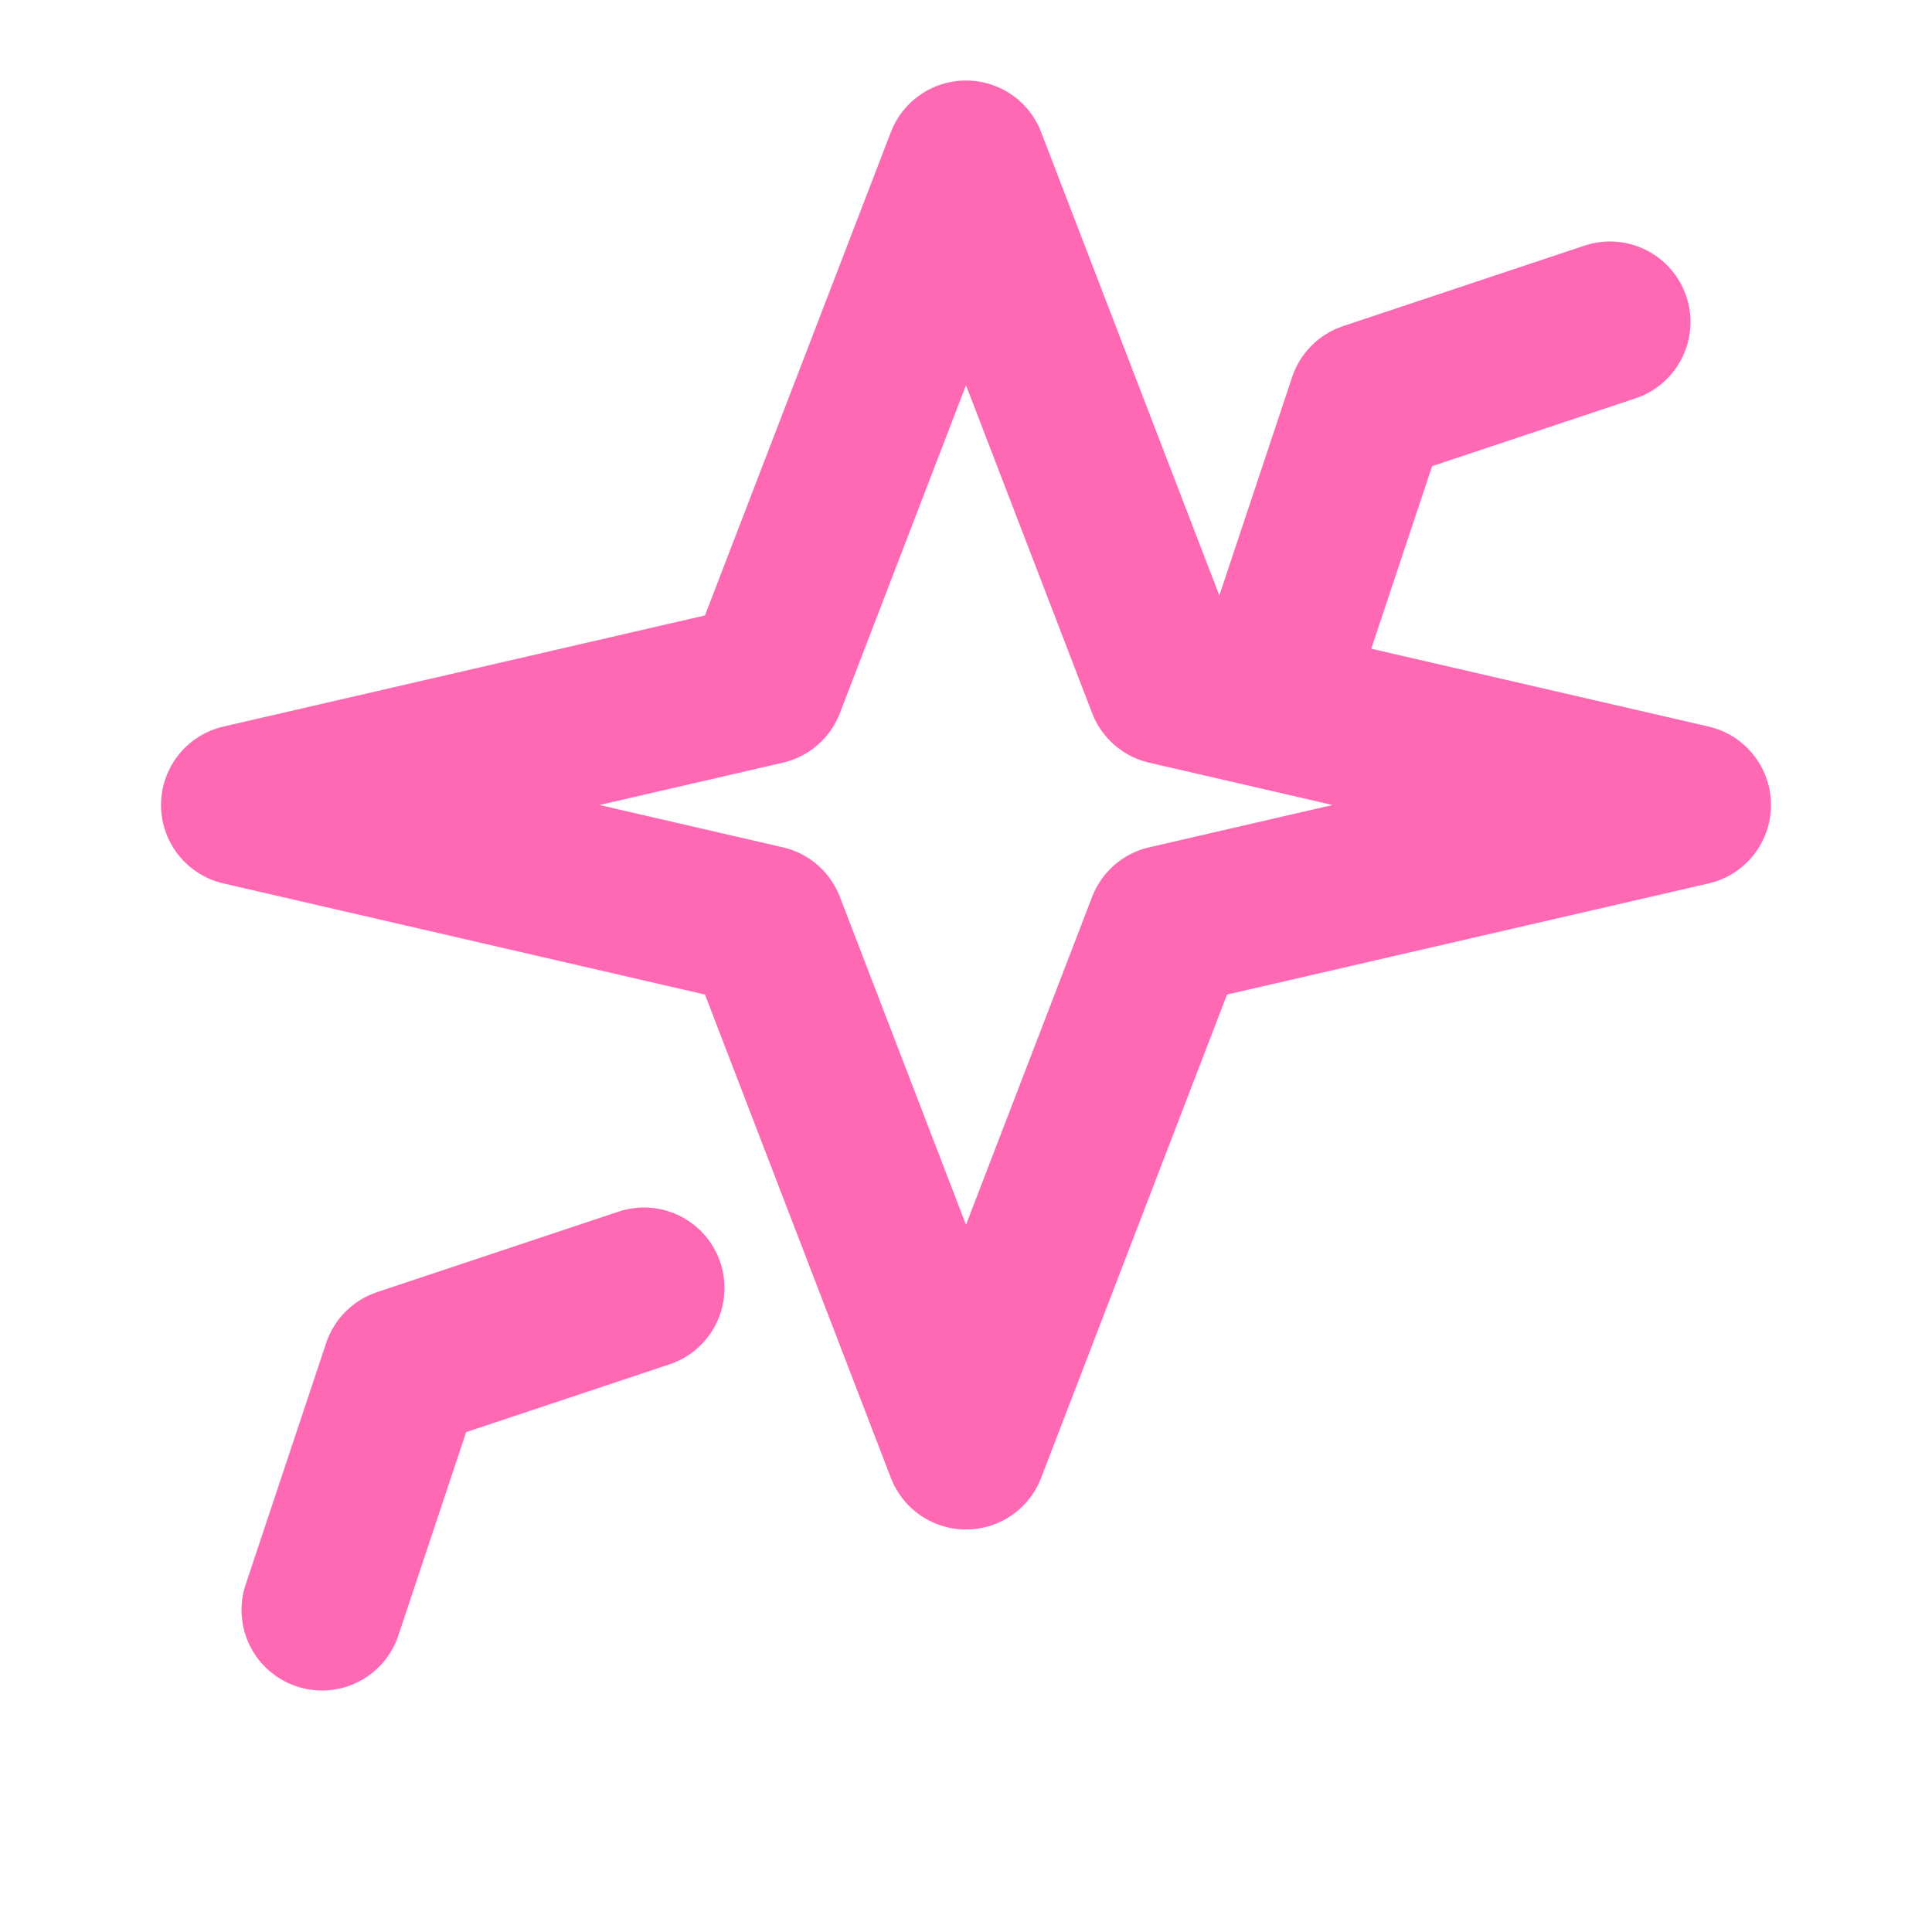
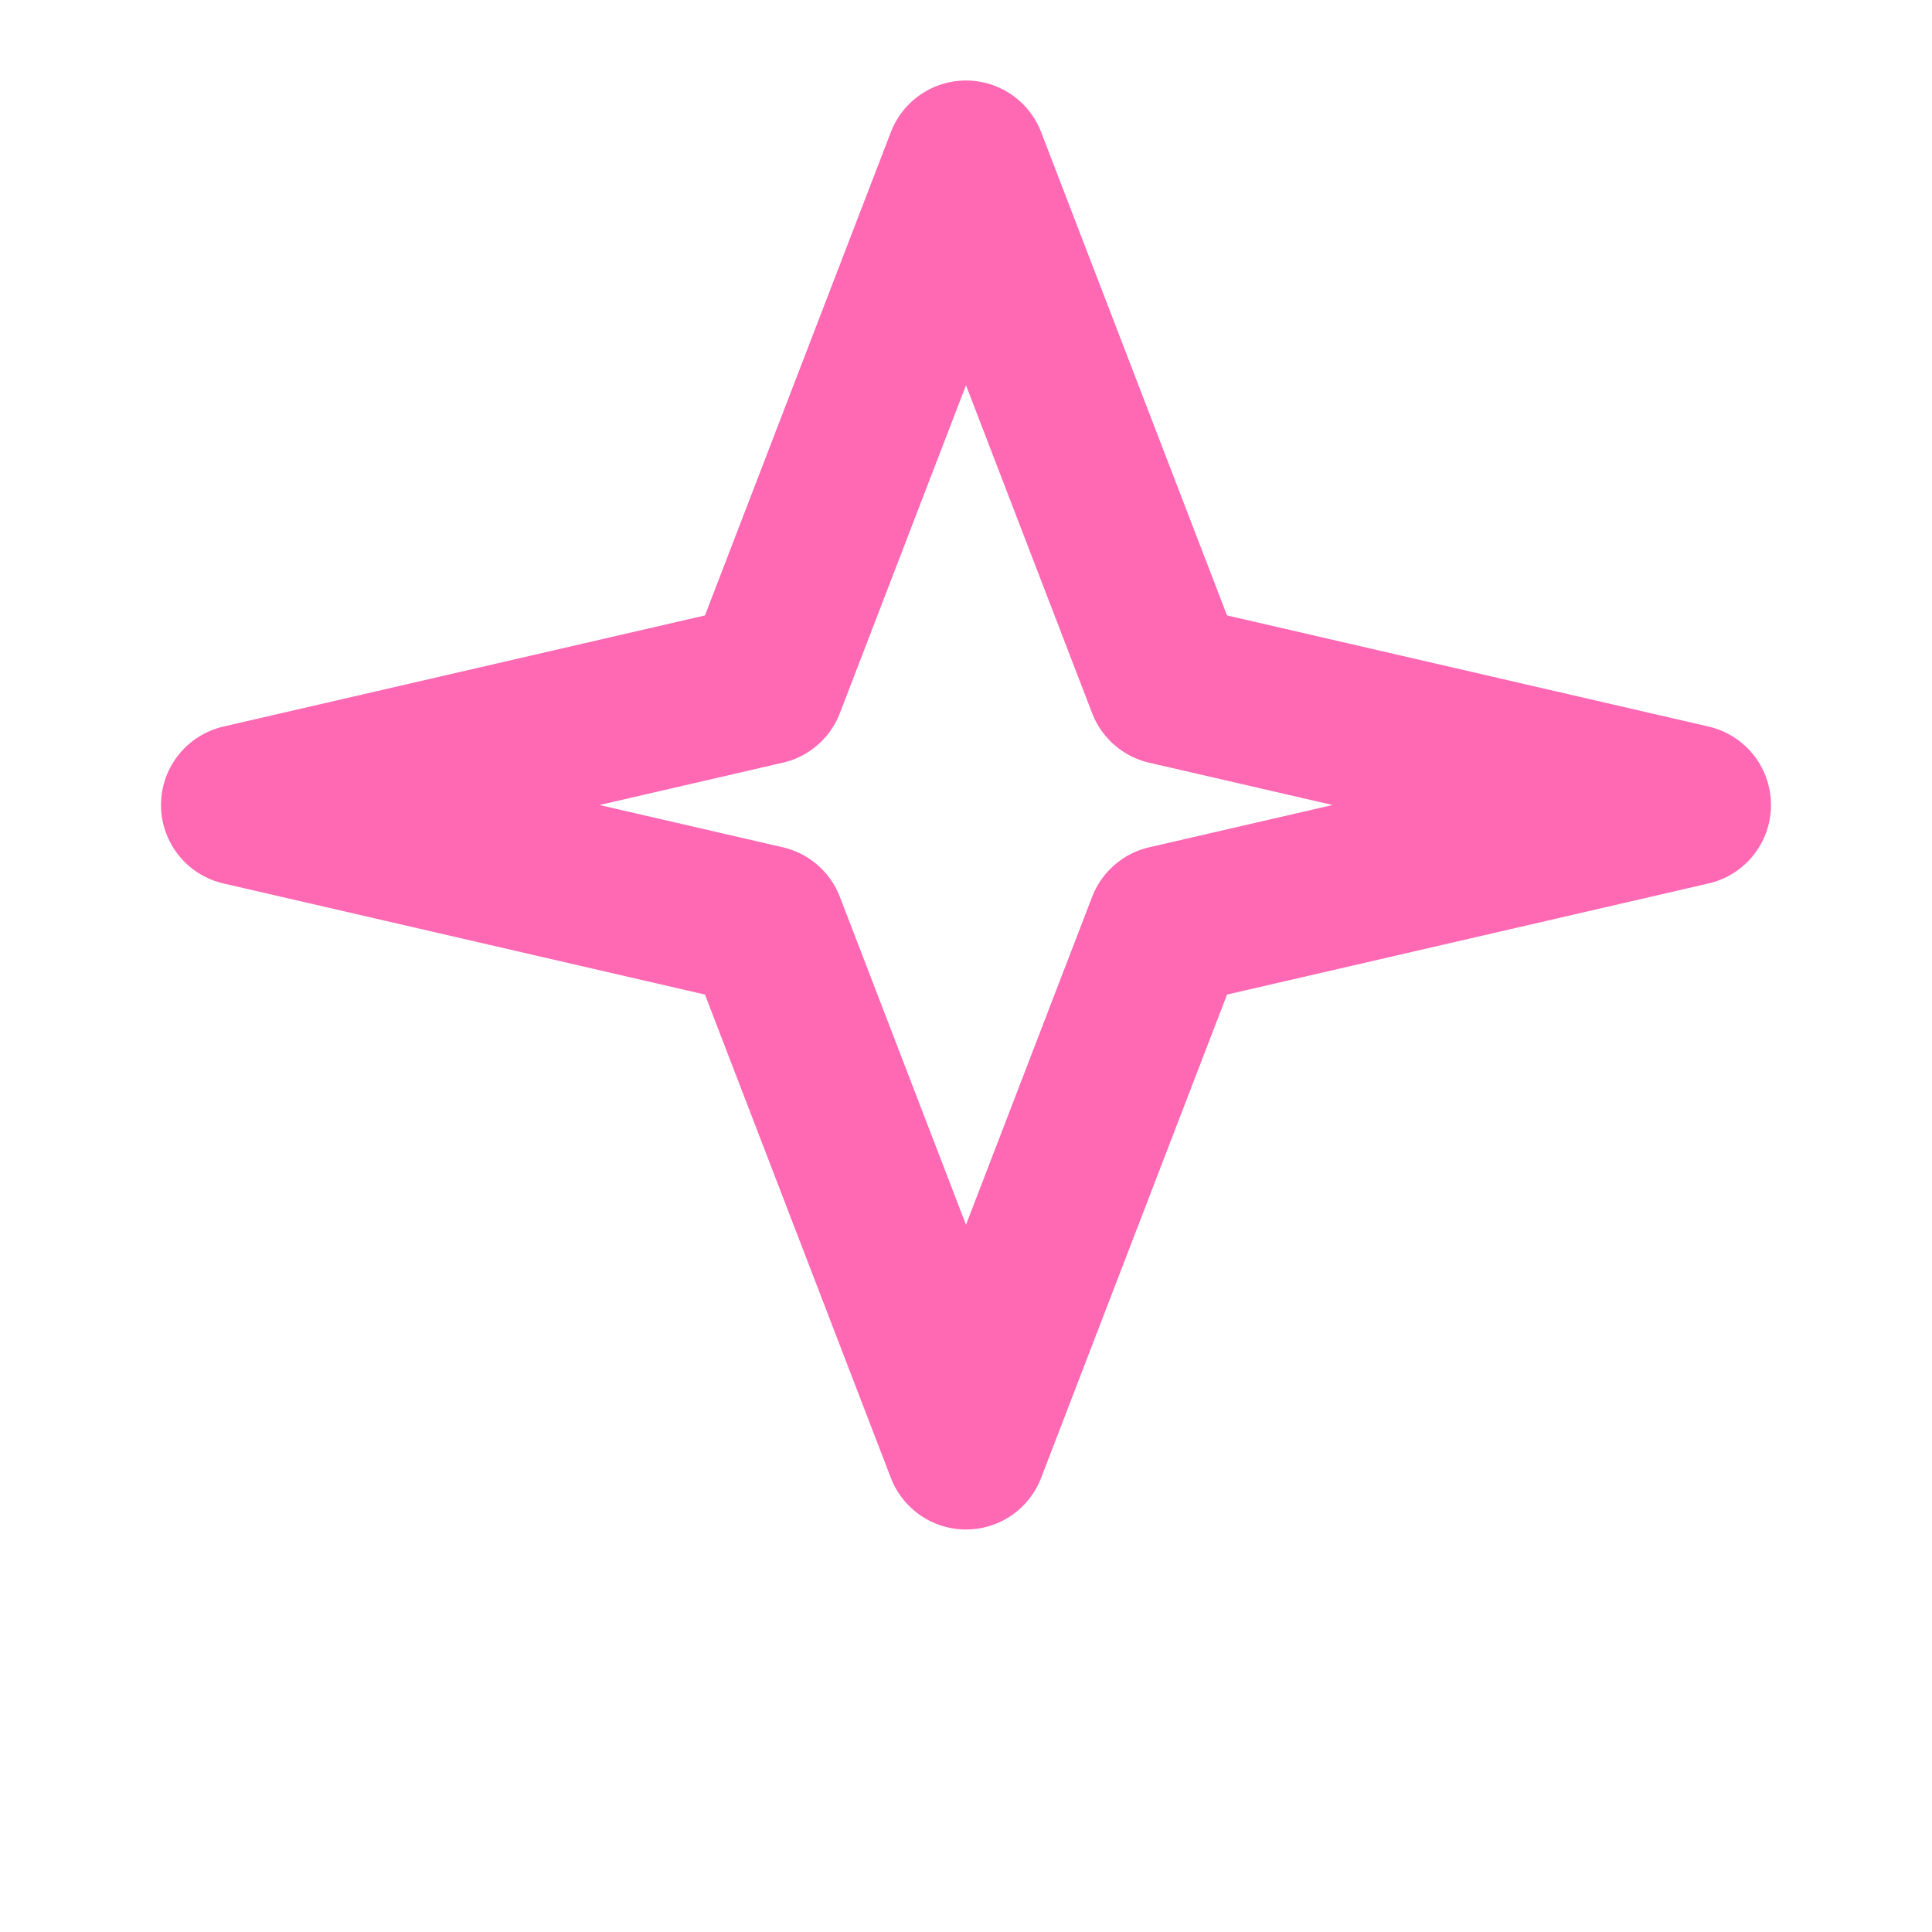
<svg xmlns="http://www.w3.org/2000/svg" width="32" height="32" viewBox="0 0 24 24" fill="none">
  <path d="M12 2L9.5 8.5L3 10L9.5 11.5L12 18L14.5 11.5L21 10L14.5 8.5L12 2Z" stroke="#FF69B4" stroke-width="2" stroke-linecap="round" stroke-linejoin="round" />
-   <path d="M4 20L5 17L8 16" stroke="#FF69B4" stroke-width="2" stroke-linecap="round" stroke-linejoin="round" />
-   <path d="M16 8L17 5L20 4" stroke="#FF69B4" stroke-width="2" stroke-linecap="round" stroke-linejoin="round" />
</svg>